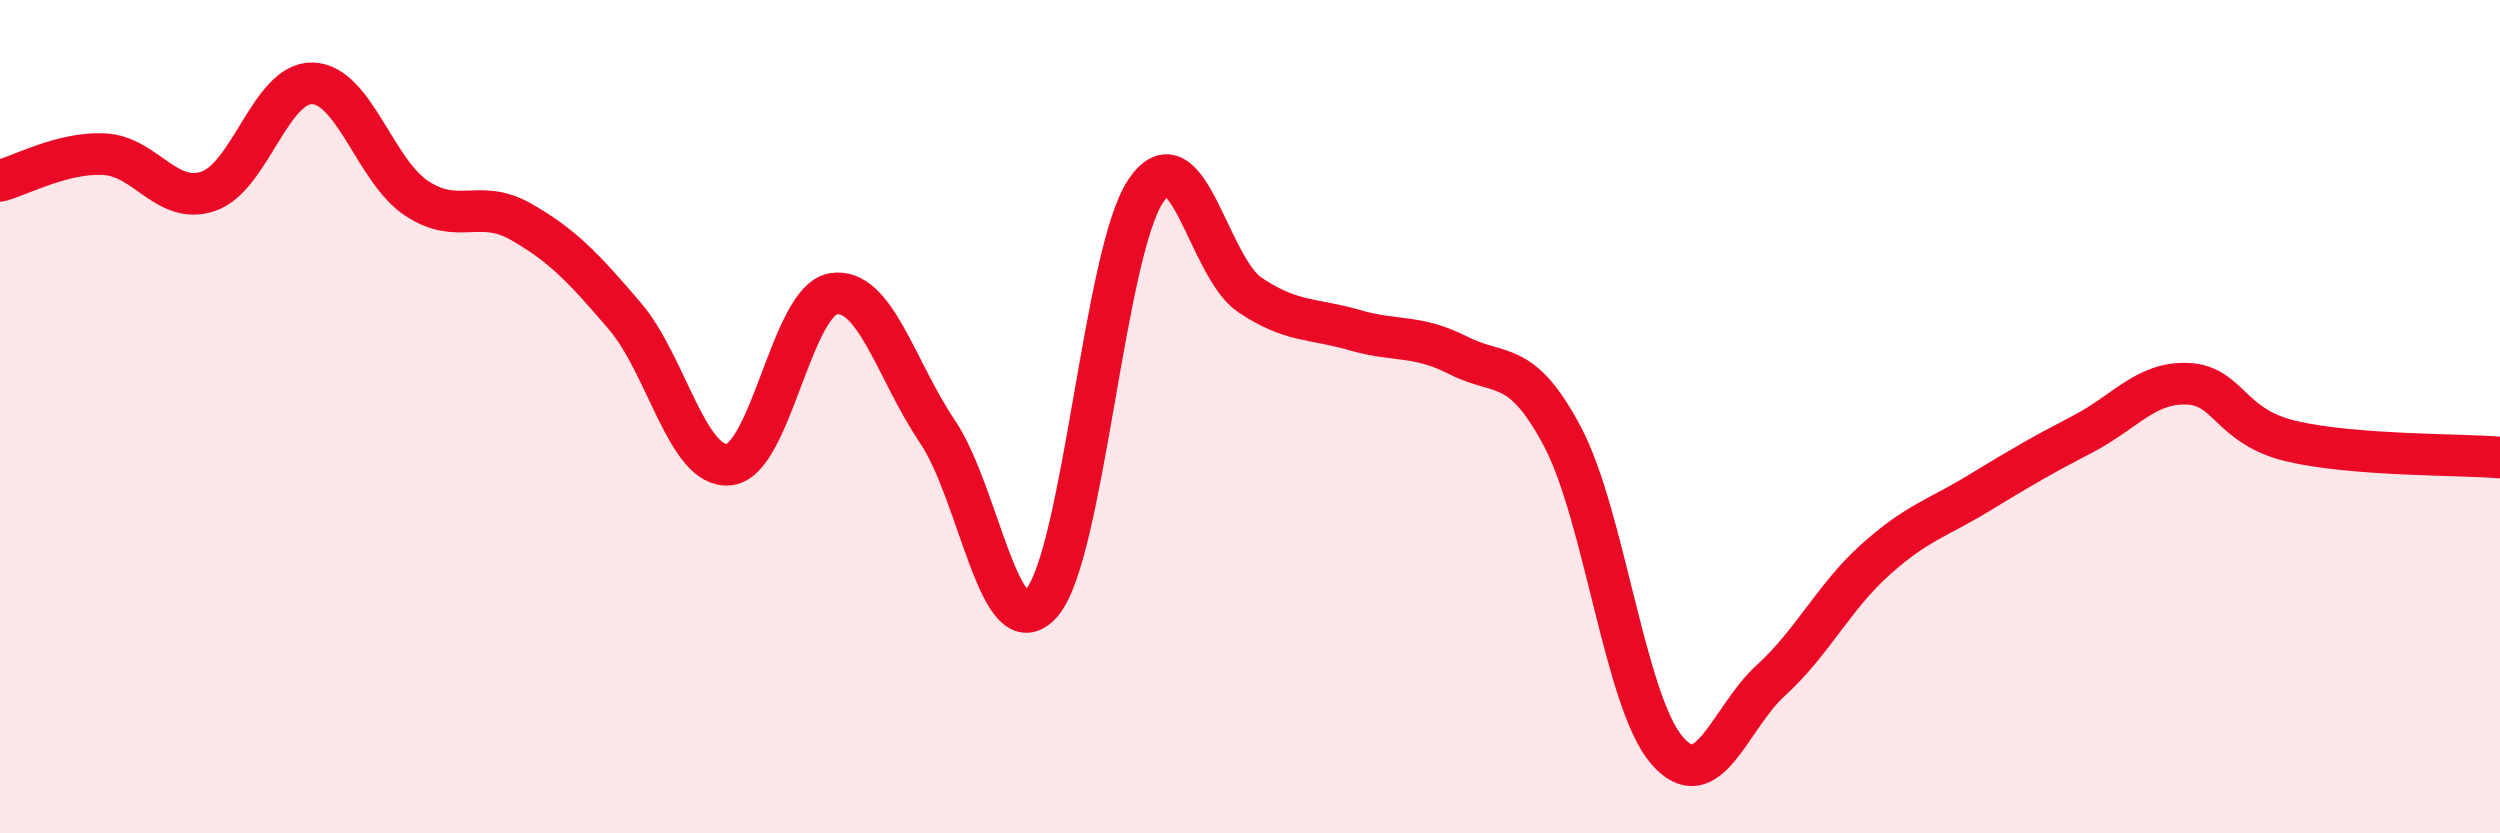
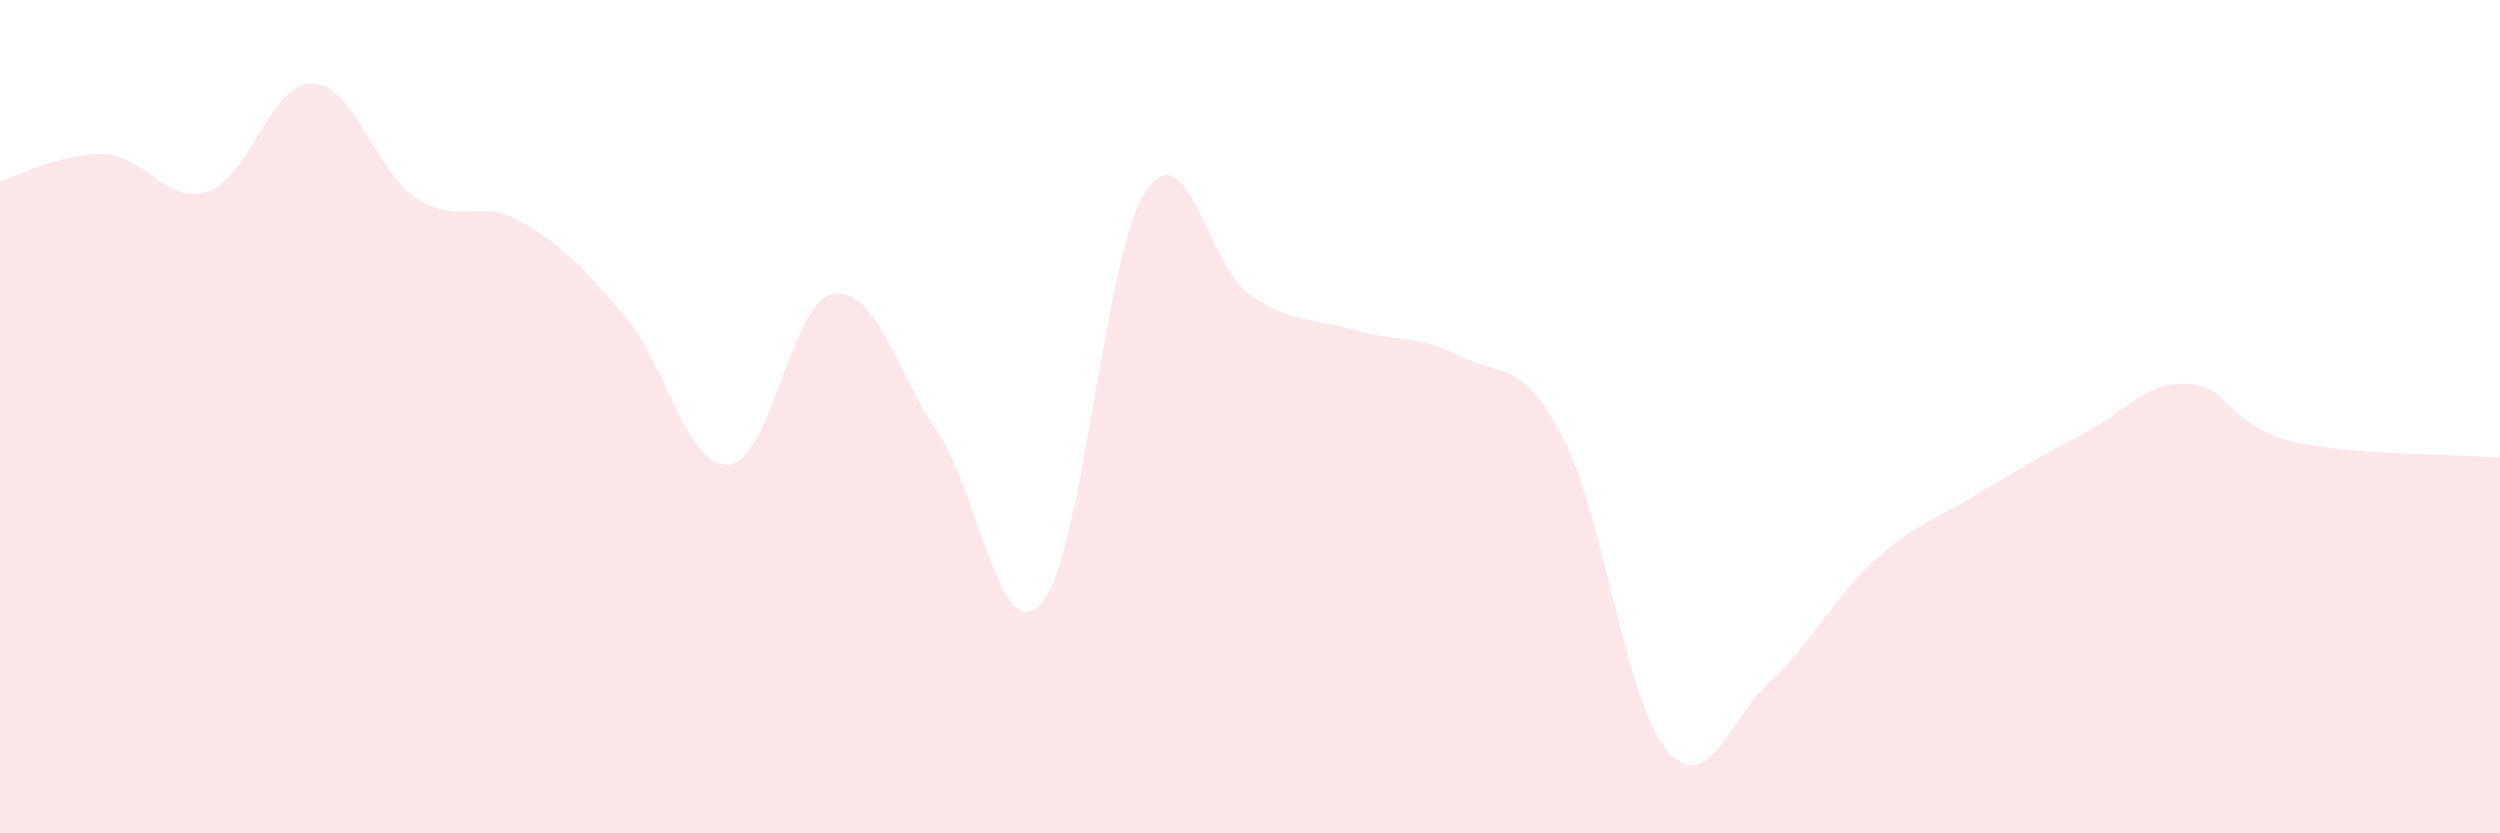
<svg xmlns="http://www.w3.org/2000/svg" width="60" height="20" viewBox="0 0 60 20">
  <path d="M 0,4.34 C 0.5,4.21 1.5,3.65 2.5,3.7 C 3.5,3.75 4,4.93 5,4.59 C 6,4.25 6.5,1.97 7.5,2 C 8.5,2.03 9,4.1 10,4.76 C 11,5.42 11.5,4.75 12.5,5.32 C 13.5,5.89 14,6.42 15,7.59 C 16,8.76 16.5,11.26 17.5,11.15 C 18.5,11.04 19,7.21 20,7.05 C 21,6.89 21.5,8.88 22.5,10.36 C 23.5,11.84 24,15.63 25,14.47 C 26,13.31 26.5,6.06 27.5,4.58 C 28.5,3.1 29,6.41 30,7.08 C 31,7.75 31.5,7.63 32.5,7.92 C 33.5,8.21 34,8.02 35,8.53 C 36,9.04 36.5,8.59 37.5,10.48 C 38.5,12.37 39,16.83 40,18 C 41,19.17 41.5,17.24 42.5,16.33 C 43.5,15.42 44,14.34 45,13.44 C 46,12.54 46.5,12.44 47.5,11.83 C 48.5,11.22 49,10.93 50,10.41 C 51,9.89 51.5,9.17 52.5,9.21 C 53.5,9.25 53.5,10.24 55,10.59 C 56.5,10.94 59,10.9 60,10.98L60 20L0 20Z" fill="#EB0A25" opacity="0.1" stroke-linecap="round" stroke-linejoin="round" />
-   <path d="M 0,4.34 C 0.5,4.21 1.5,3.65 2.5,3.7 C 3.5,3.75 4,4.93 5,4.59 C 6,4.25 6.5,1.97 7.5,2 C 8.5,2.03 9,4.1 10,4.76 C 11,5.42 11.5,4.75 12.5,5.32 C 13.5,5.89 14,6.42 15,7.59 C 16,8.76 16.5,11.26 17.5,11.15 C 18.5,11.04 19,7.21 20,7.05 C 21,6.89 21.5,8.88 22.5,10.36 C 23.5,11.84 24,15.63 25,14.47 C 26,13.31 26.5,6.06 27.5,4.58 C 28.5,3.1 29,6.41 30,7.08 C 31,7.75 31.5,7.63 32.5,7.92 C 33.5,8.21 34,8.02 35,8.53 C 36,9.04 36.5,8.59 37.5,10.48 C 38.5,12.37 39,16.83 40,18 C 41,19.17 41.5,17.24 42.5,16.33 C 43.5,15.42 44,14.34 45,13.44 C 46,12.54 46.5,12.44 47.5,11.83 C 48.5,11.22 49,10.93 50,10.41 C 51,9.89 51.5,9.17 52.5,9.21 C 53.5,9.25 53.5,10.24 55,10.59 C 56.5,10.94 59,10.9 60,10.98" stroke="#EB0A25" stroke-width="1" fill="none" stroke-linecap="round" stroke-linejoin="round" />
</svg>